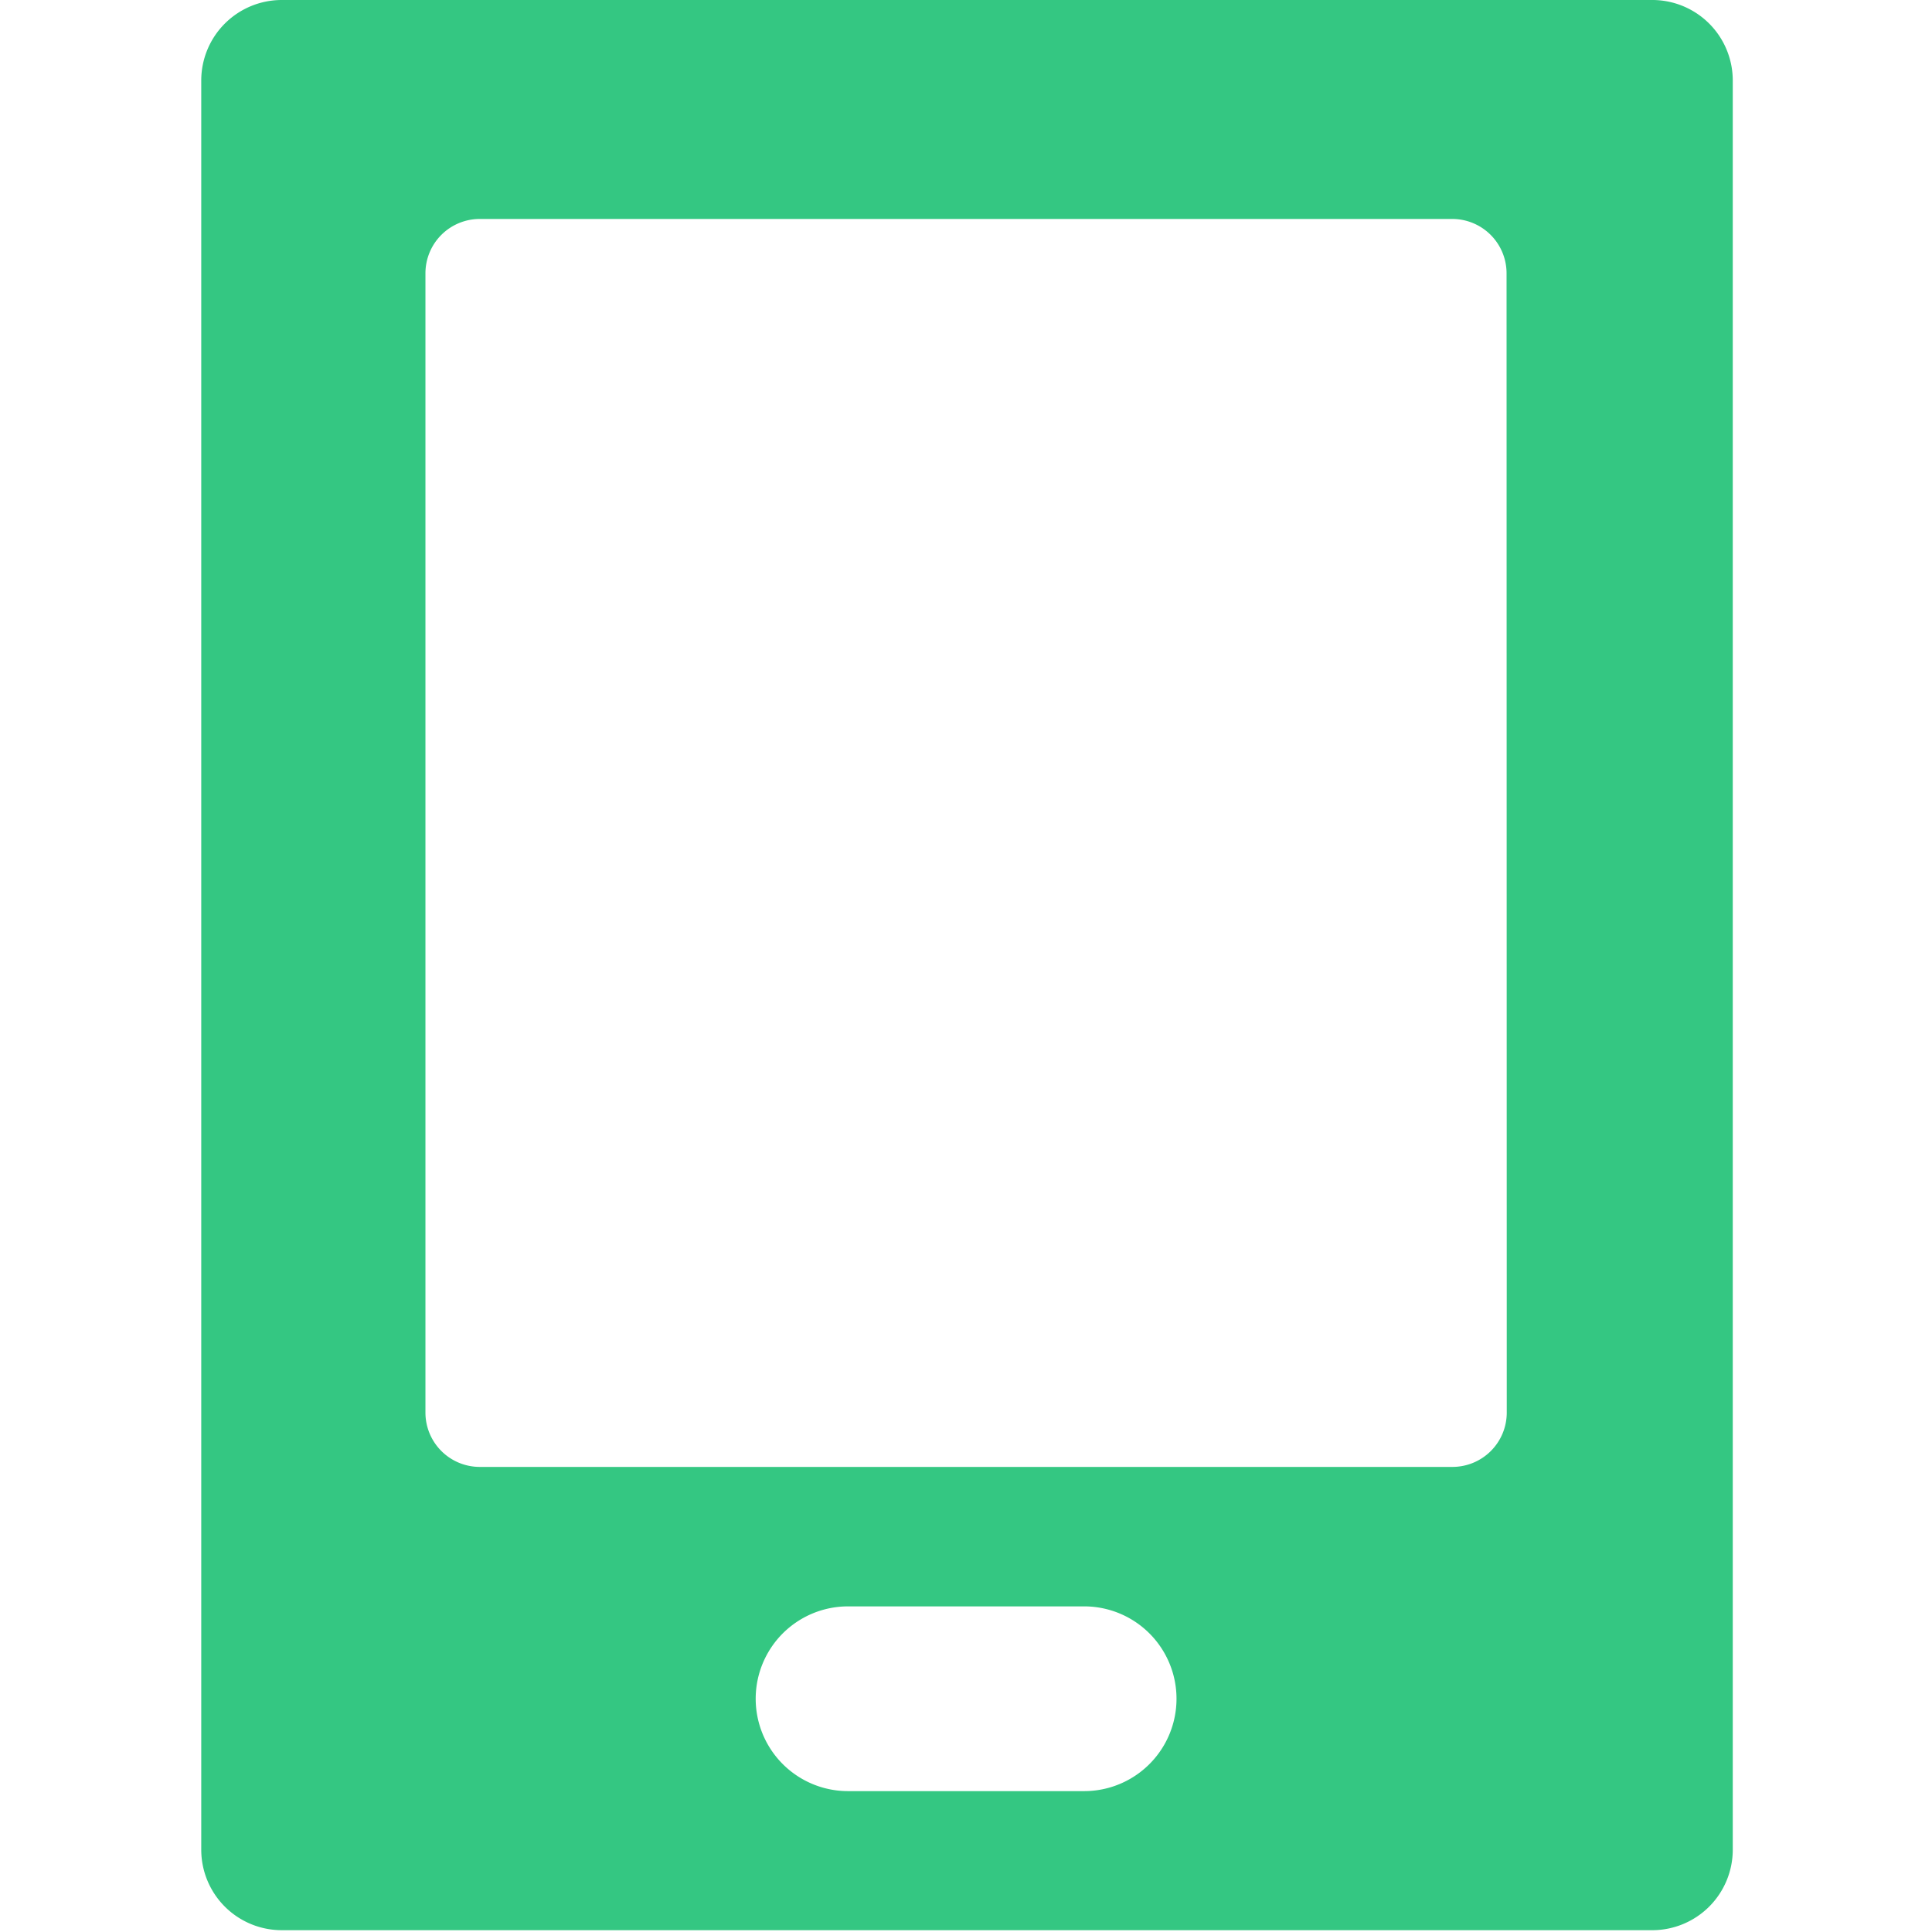
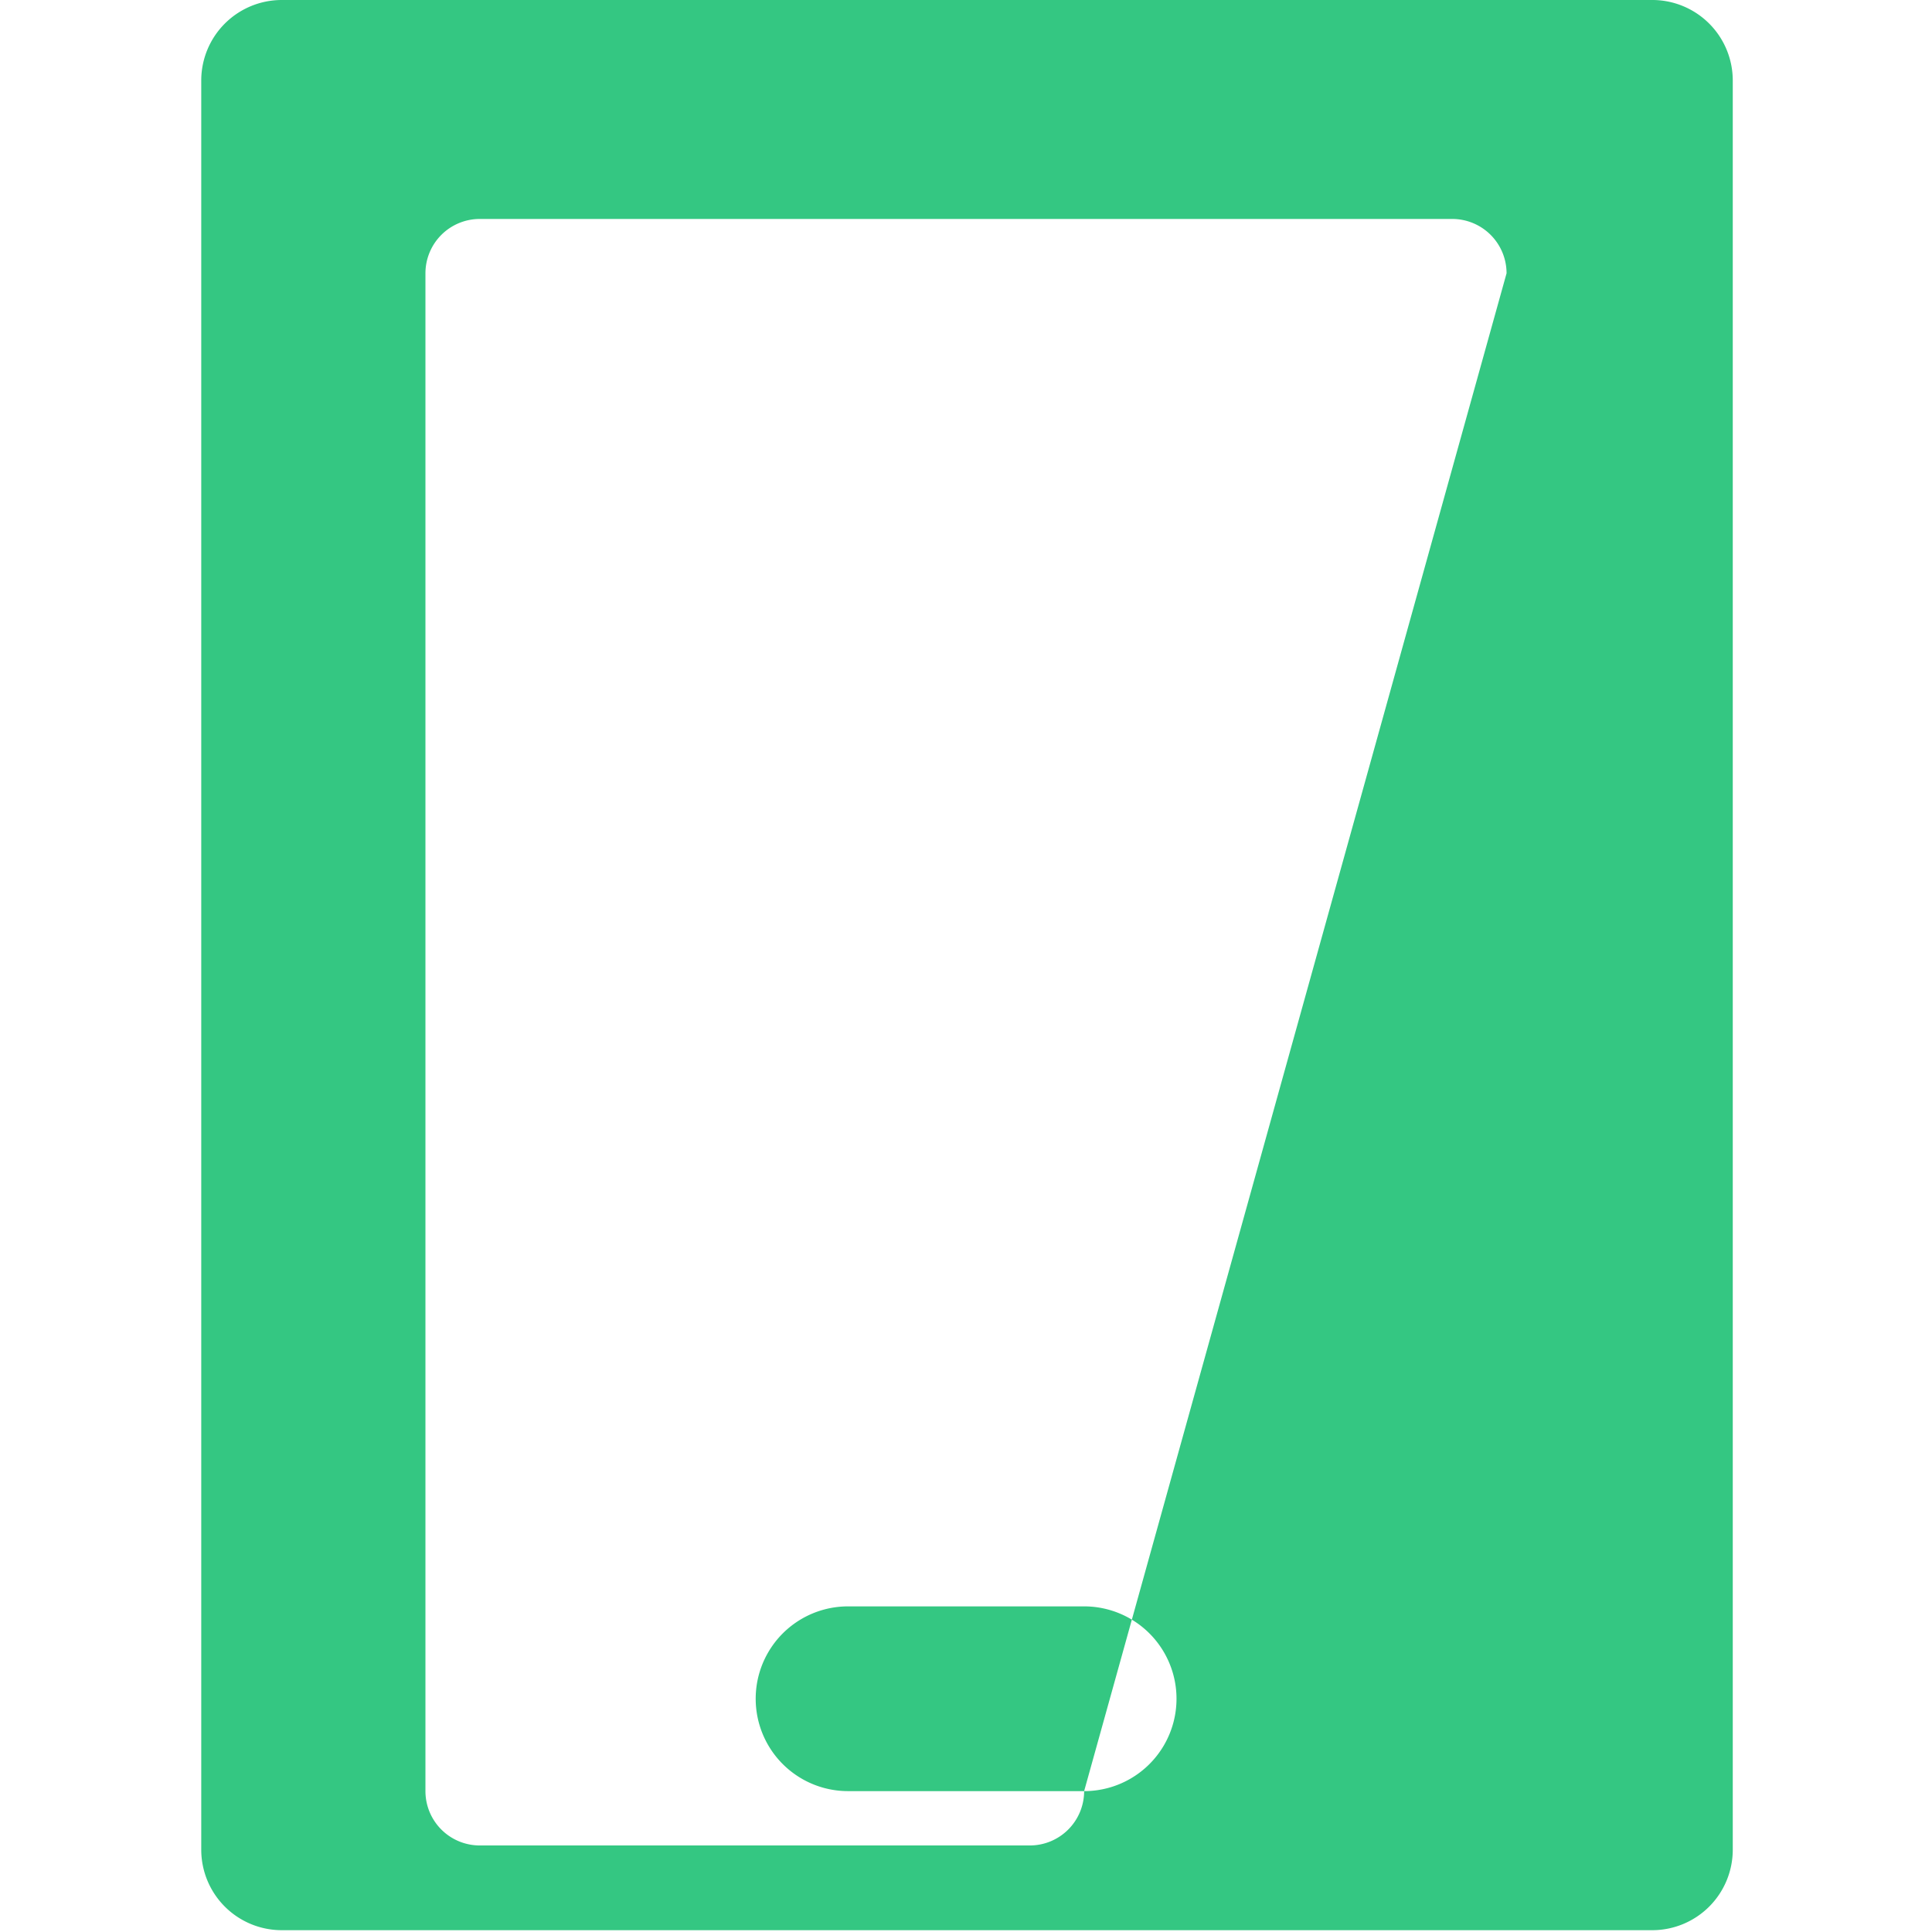
<svg xmlns="http://www.w3.org/2000/svg" id="Layer_1" data-name="Layer 1" viewBox="0 0 96 96">
  <defs>
    <style>.cls-1{fill:#34c782;}</style>
  </defs>
-   <path class="cls-1" d="M82.05,0H14a4,4,0,0,0-4,4V91.91a4,4,0,0,0,4,4h68.1a4,4,0,0,0,4-4V4A4,4,0,0,0,82.05,0ZM53.87,89H42.14a4.59,4.59,0,1,1,0-9.18H53.87a4.59,4.59,0,1,1,0,9.18Zm21-18.81a2.7,2.7,0,0,1-2.7,2.7H23.84a2.7,2.7,0,0,1-2.7-2.7V13.58a2.7,2.7,0,0,1,2.7-2.7H72.16a2.7,2.7,0,0,1,2.7,2.7Z" />
+   <path class="cls-1" d="M82.05,0H14a4,4,0,0,0-4,4V91.91a4,4,0,0,0,4,4h68.1a4,4,0,0,0,4-4V4A4,4,0,0,0,82.05,0ZM53.87,89H42.14a4.59,4.59,0,1,1,0-9.18H53.87a4.59,4.59,0,1,1,0,9.18Za2.7,2.7,0,0,1-2.7,2.7H23.84a2.7,2.7,0,0,1-2.7-2.7V13.58a2.7,2.7,0,0,1,2.7-2.7H72.16a2.7,2.7,0,0,1,2.7,2.7Z" />
</svg>